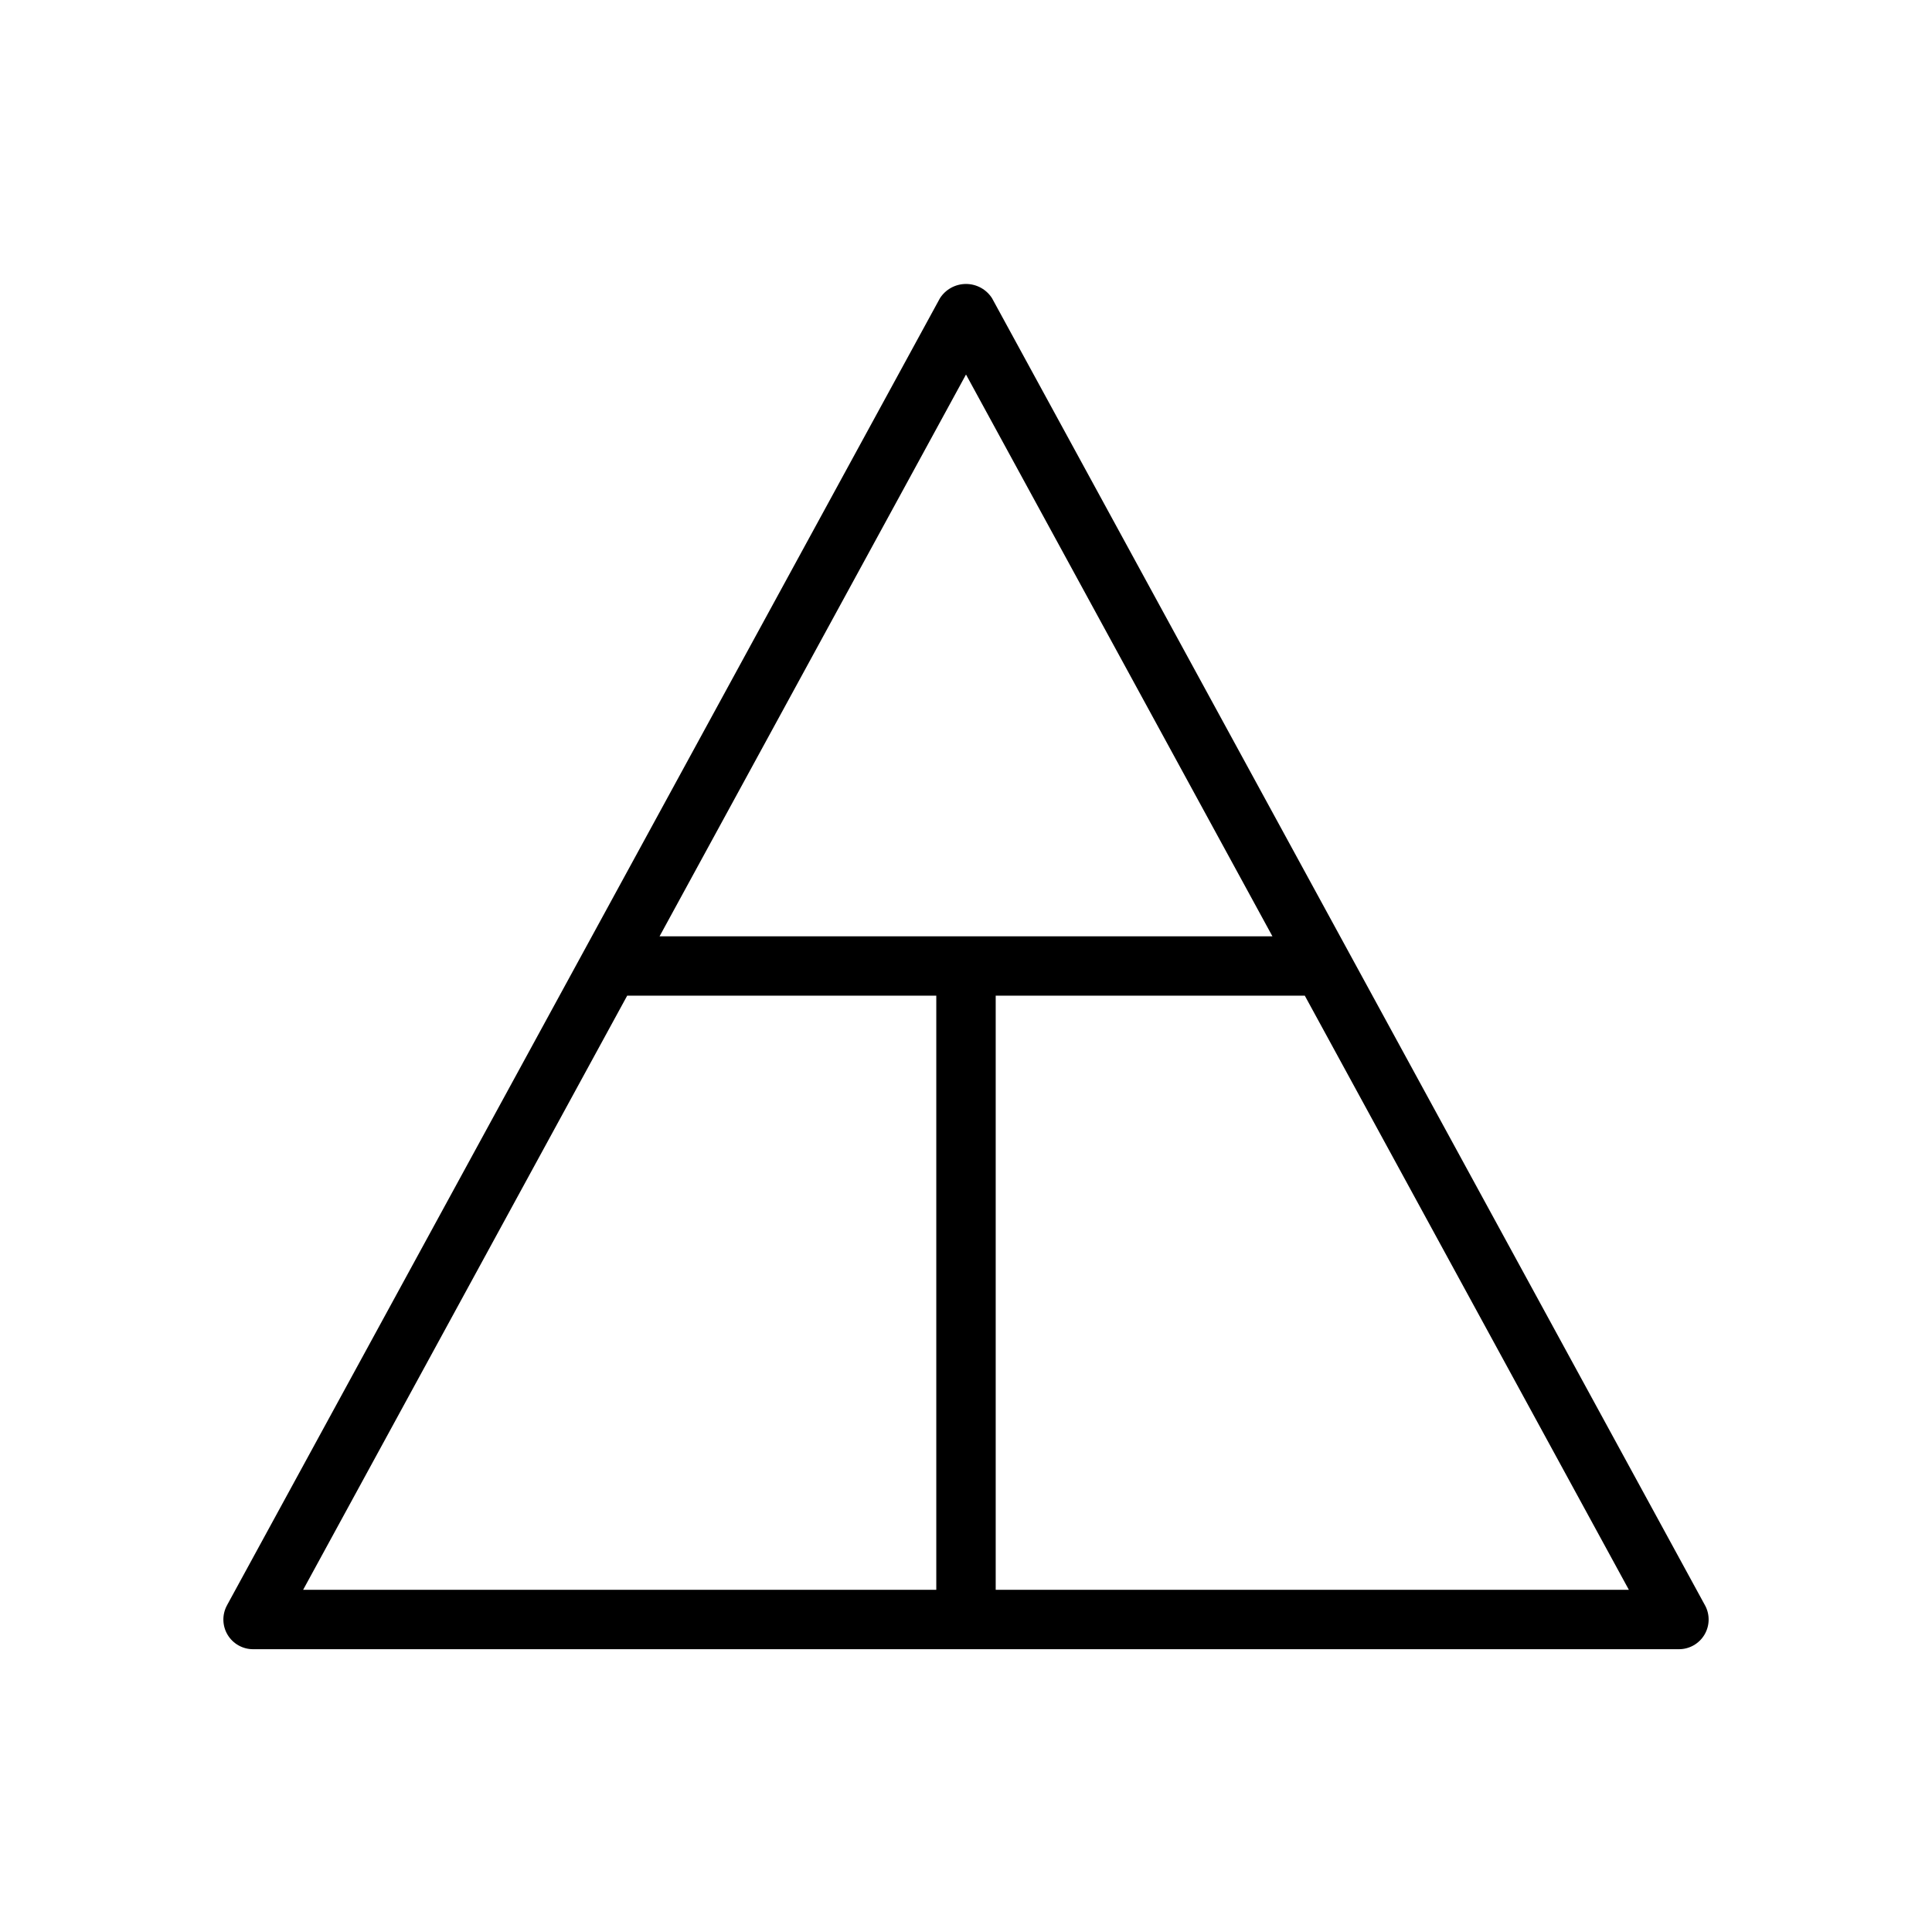
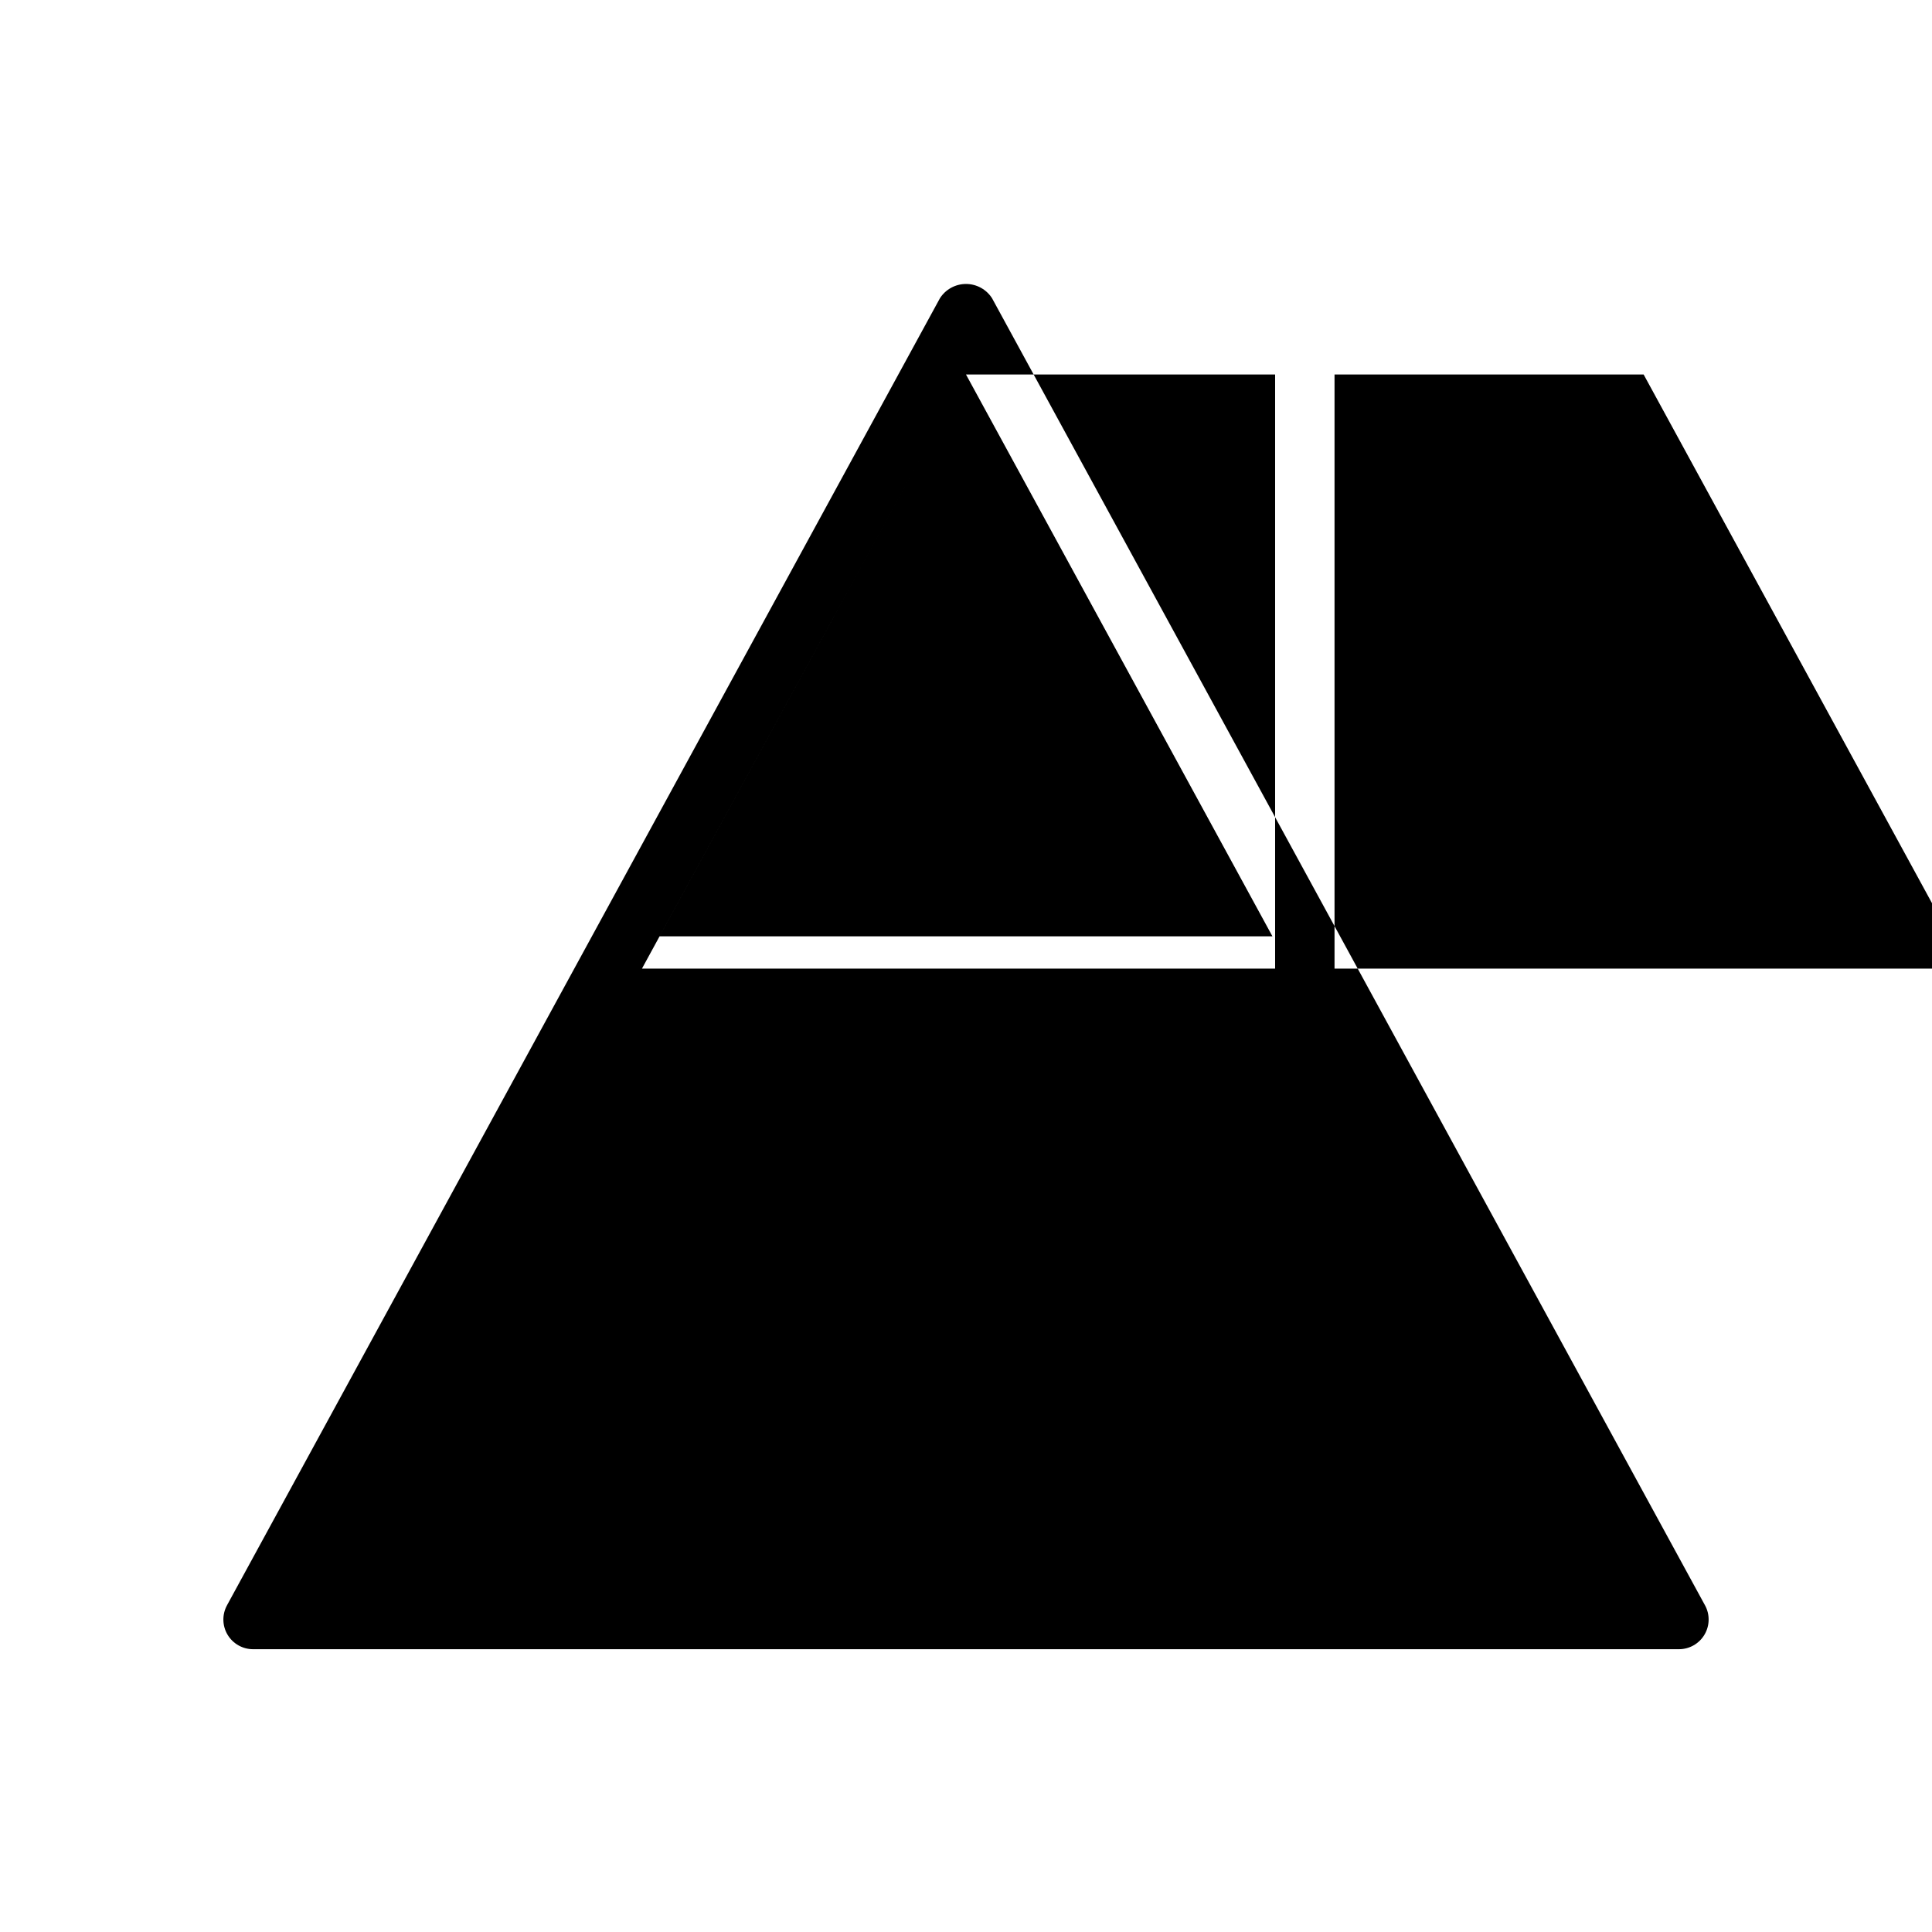
<svg xmlns="http://www.w3.org/2000/svg" fill="#000000" width="800px" height="800px" version="1.1" viewBox="144 144 512 512">
-   <path d="m595.84 569.42-188.93-346.37v-0.004c-1.504-2.363-4.109-3.793-6.91-3.793s-5.41 1.43-6.914 3.793l-188.93 346.37 0.004 0.004c-1.332 2.438-1.281 5.398 0.137 7.785 1.422 2.391 3.996 3.856 6.773 3.852h377.86c2.781 0.004 5.356-1.461 6.773-3.852 1.418-2.387 1.473-5.348 0.141-7.785zm-195.84-326.17 81.203 148.88h-162.41zm-89.793 164.62h81.918v157.44h-167.79zm97.664 157.44v-157.44h81.918l85.875 157.44z" />
+   <path d="m595.84 569.42-188.93-346.37v-0.004c-1.504-2.363-4.109-3.793-6.91-3.793s-5.41 1.43-6.914 3.793l-188.93 346.37 0.004 0.004c-1.332 2.438-1.281 5.398 0.137 7.785 1.422 2.391 3.996 3.856 6.773 3.852h377.86c2.781 0.004 5.356-1.461 6.773-3.852 1.418-2.387 1.473-5.348 0.141-7.785zm-195.84-326.17 81.203 148.88h-162.41zh81.918v157.44h-167.79zm97.664 157.44v-157.44h81.918l85.875 157.44z" />
</svg>